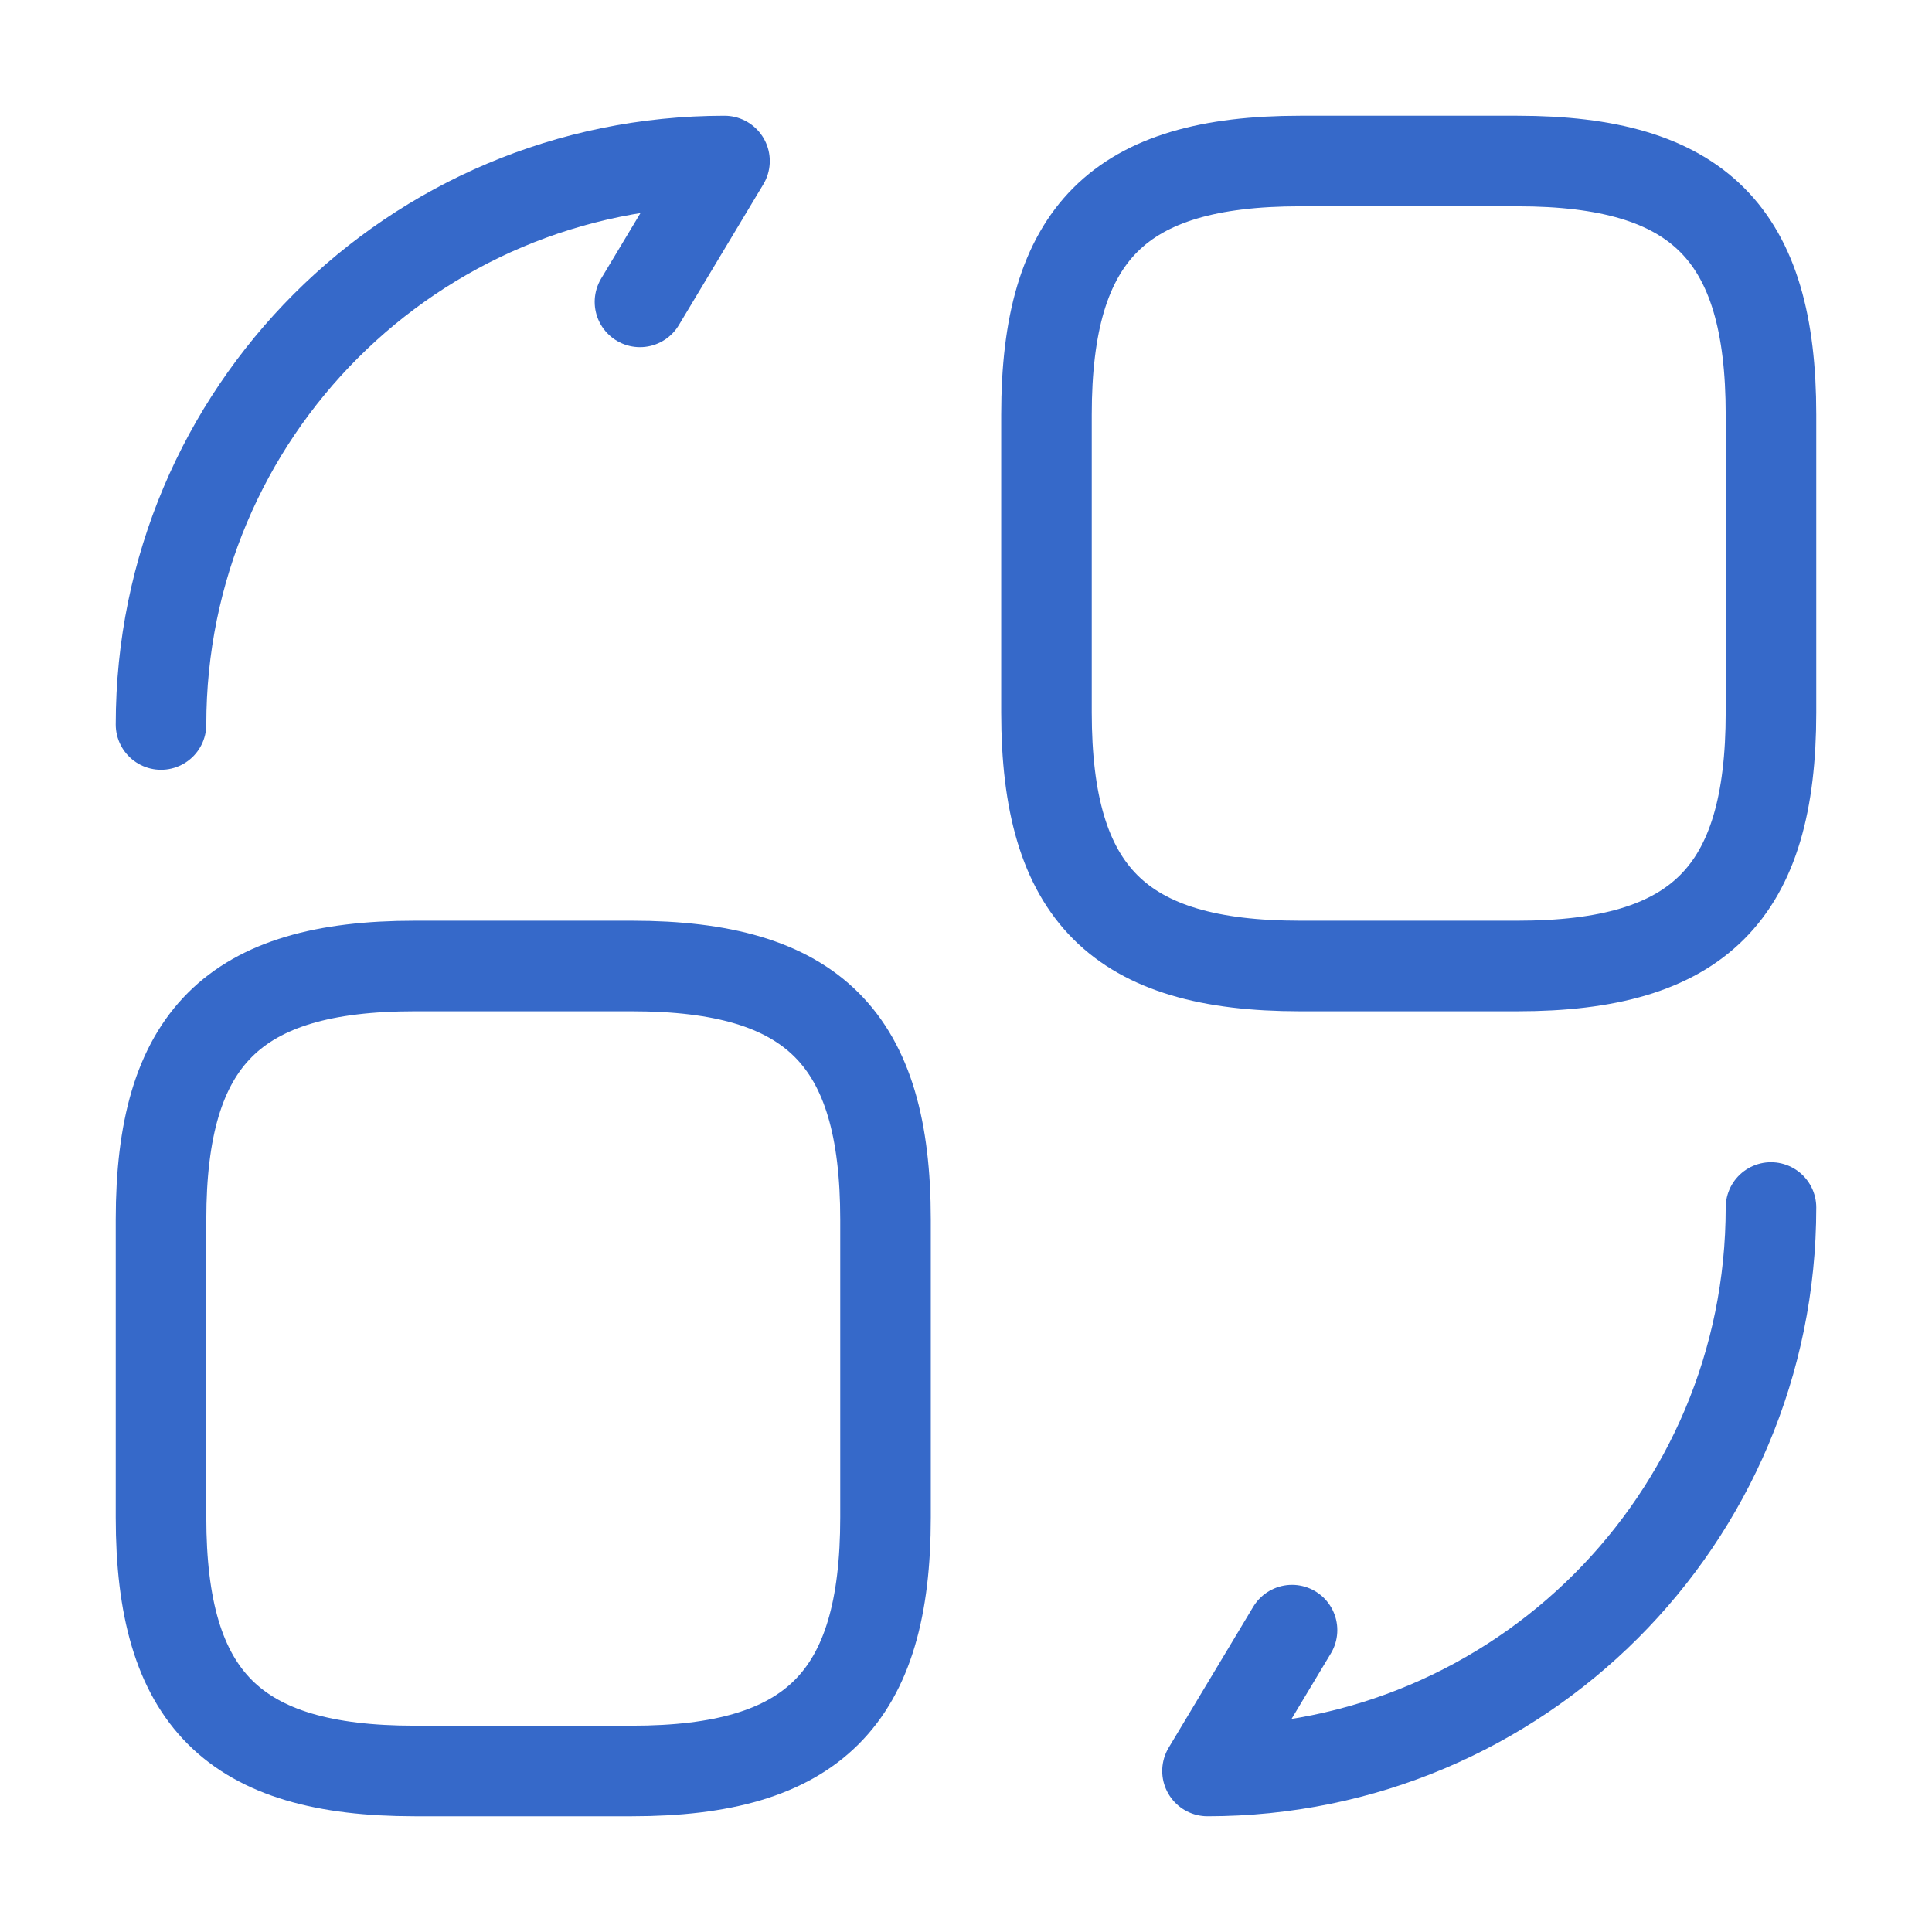
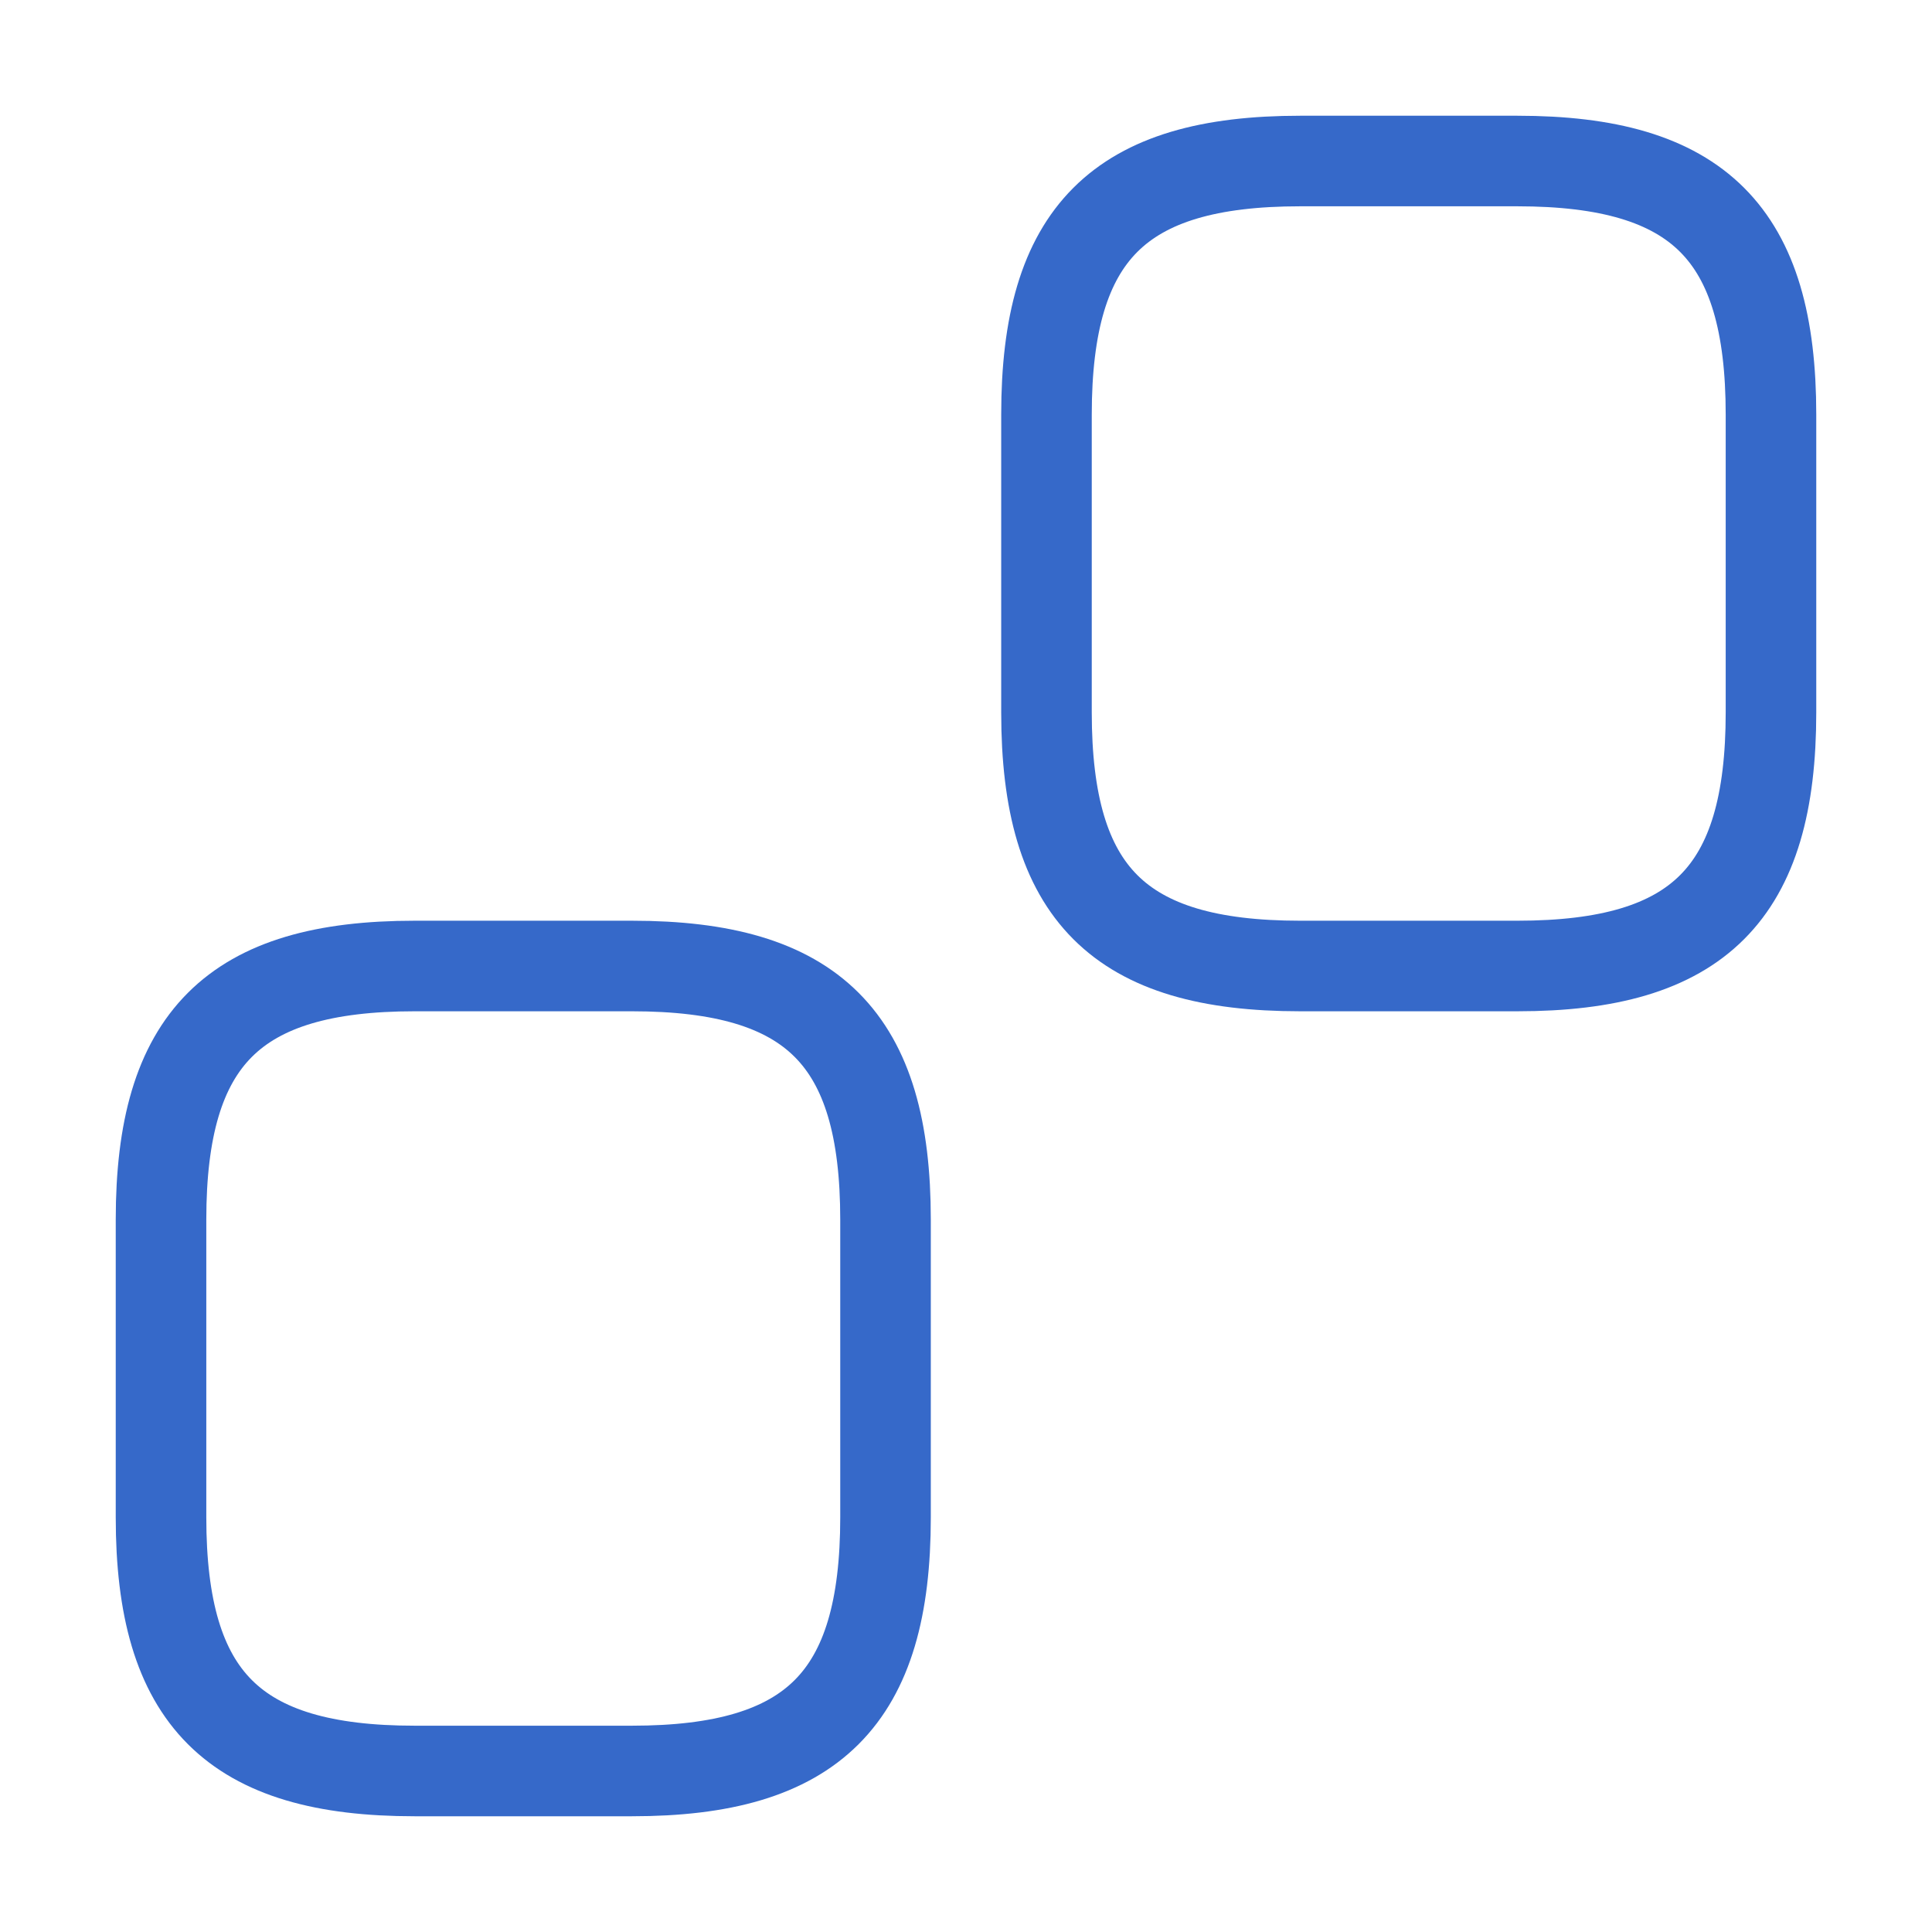
<svg xmlns="http://www.w3.org/2000/svg" width="32" height="32" viewBox="0 0 32 32" fill="none">
  <g id="vuesax/linear/convertshape">
    <g id="convertshape">
      <path id="Vector" d="M29.333 6.867V11.8C29.333 14.8 28.133 16 25.133 16H21.533C18.533 16 17.333 14.8 17.333 11.8V6.867C17.333 3.867 18.533 2.667 21.533 2.667H25.133C28.133 2.667 29.333 3.867 29.333 6.867Z" stroke="#3669C9" stroke-width="1.5" stroke-linecap="round" stroke-linejoin="round" />
      <path id="Vector_2" d="M14.667 20.2V25.133C14.667 28.133 13.467 29.333 10.467 29.333H6.867C3.867 29.333 2.667 28.133 2.667 25.133V20.2C2.667 17.2 3.867 16 6.867 16H10.467C13.467 16 14.667 17.2 14.667 20.2Z" stroke="#3669C9" stroke-width="1.5" stroke-linecap="round" stroke-linejoin="round" />
-       <path id="Vector_3" d="M29.333 20C29.333 25.16 25.16 29.333 20 29.333L21.4 27" stroke="#3669C9" stroke-width="1.5" stroke-linecap="round" stroke-linejoin="round" />
-       <path id="Vector_4" d="M2.667 12C2.667 6.84 6.84 2.667 12 2.667L10.6 5" stroke="#3669C9" stroke-width="1.5" stroke-linecap="round" stroke-linejoin="round" />
    </g>
  </g>
</svg>